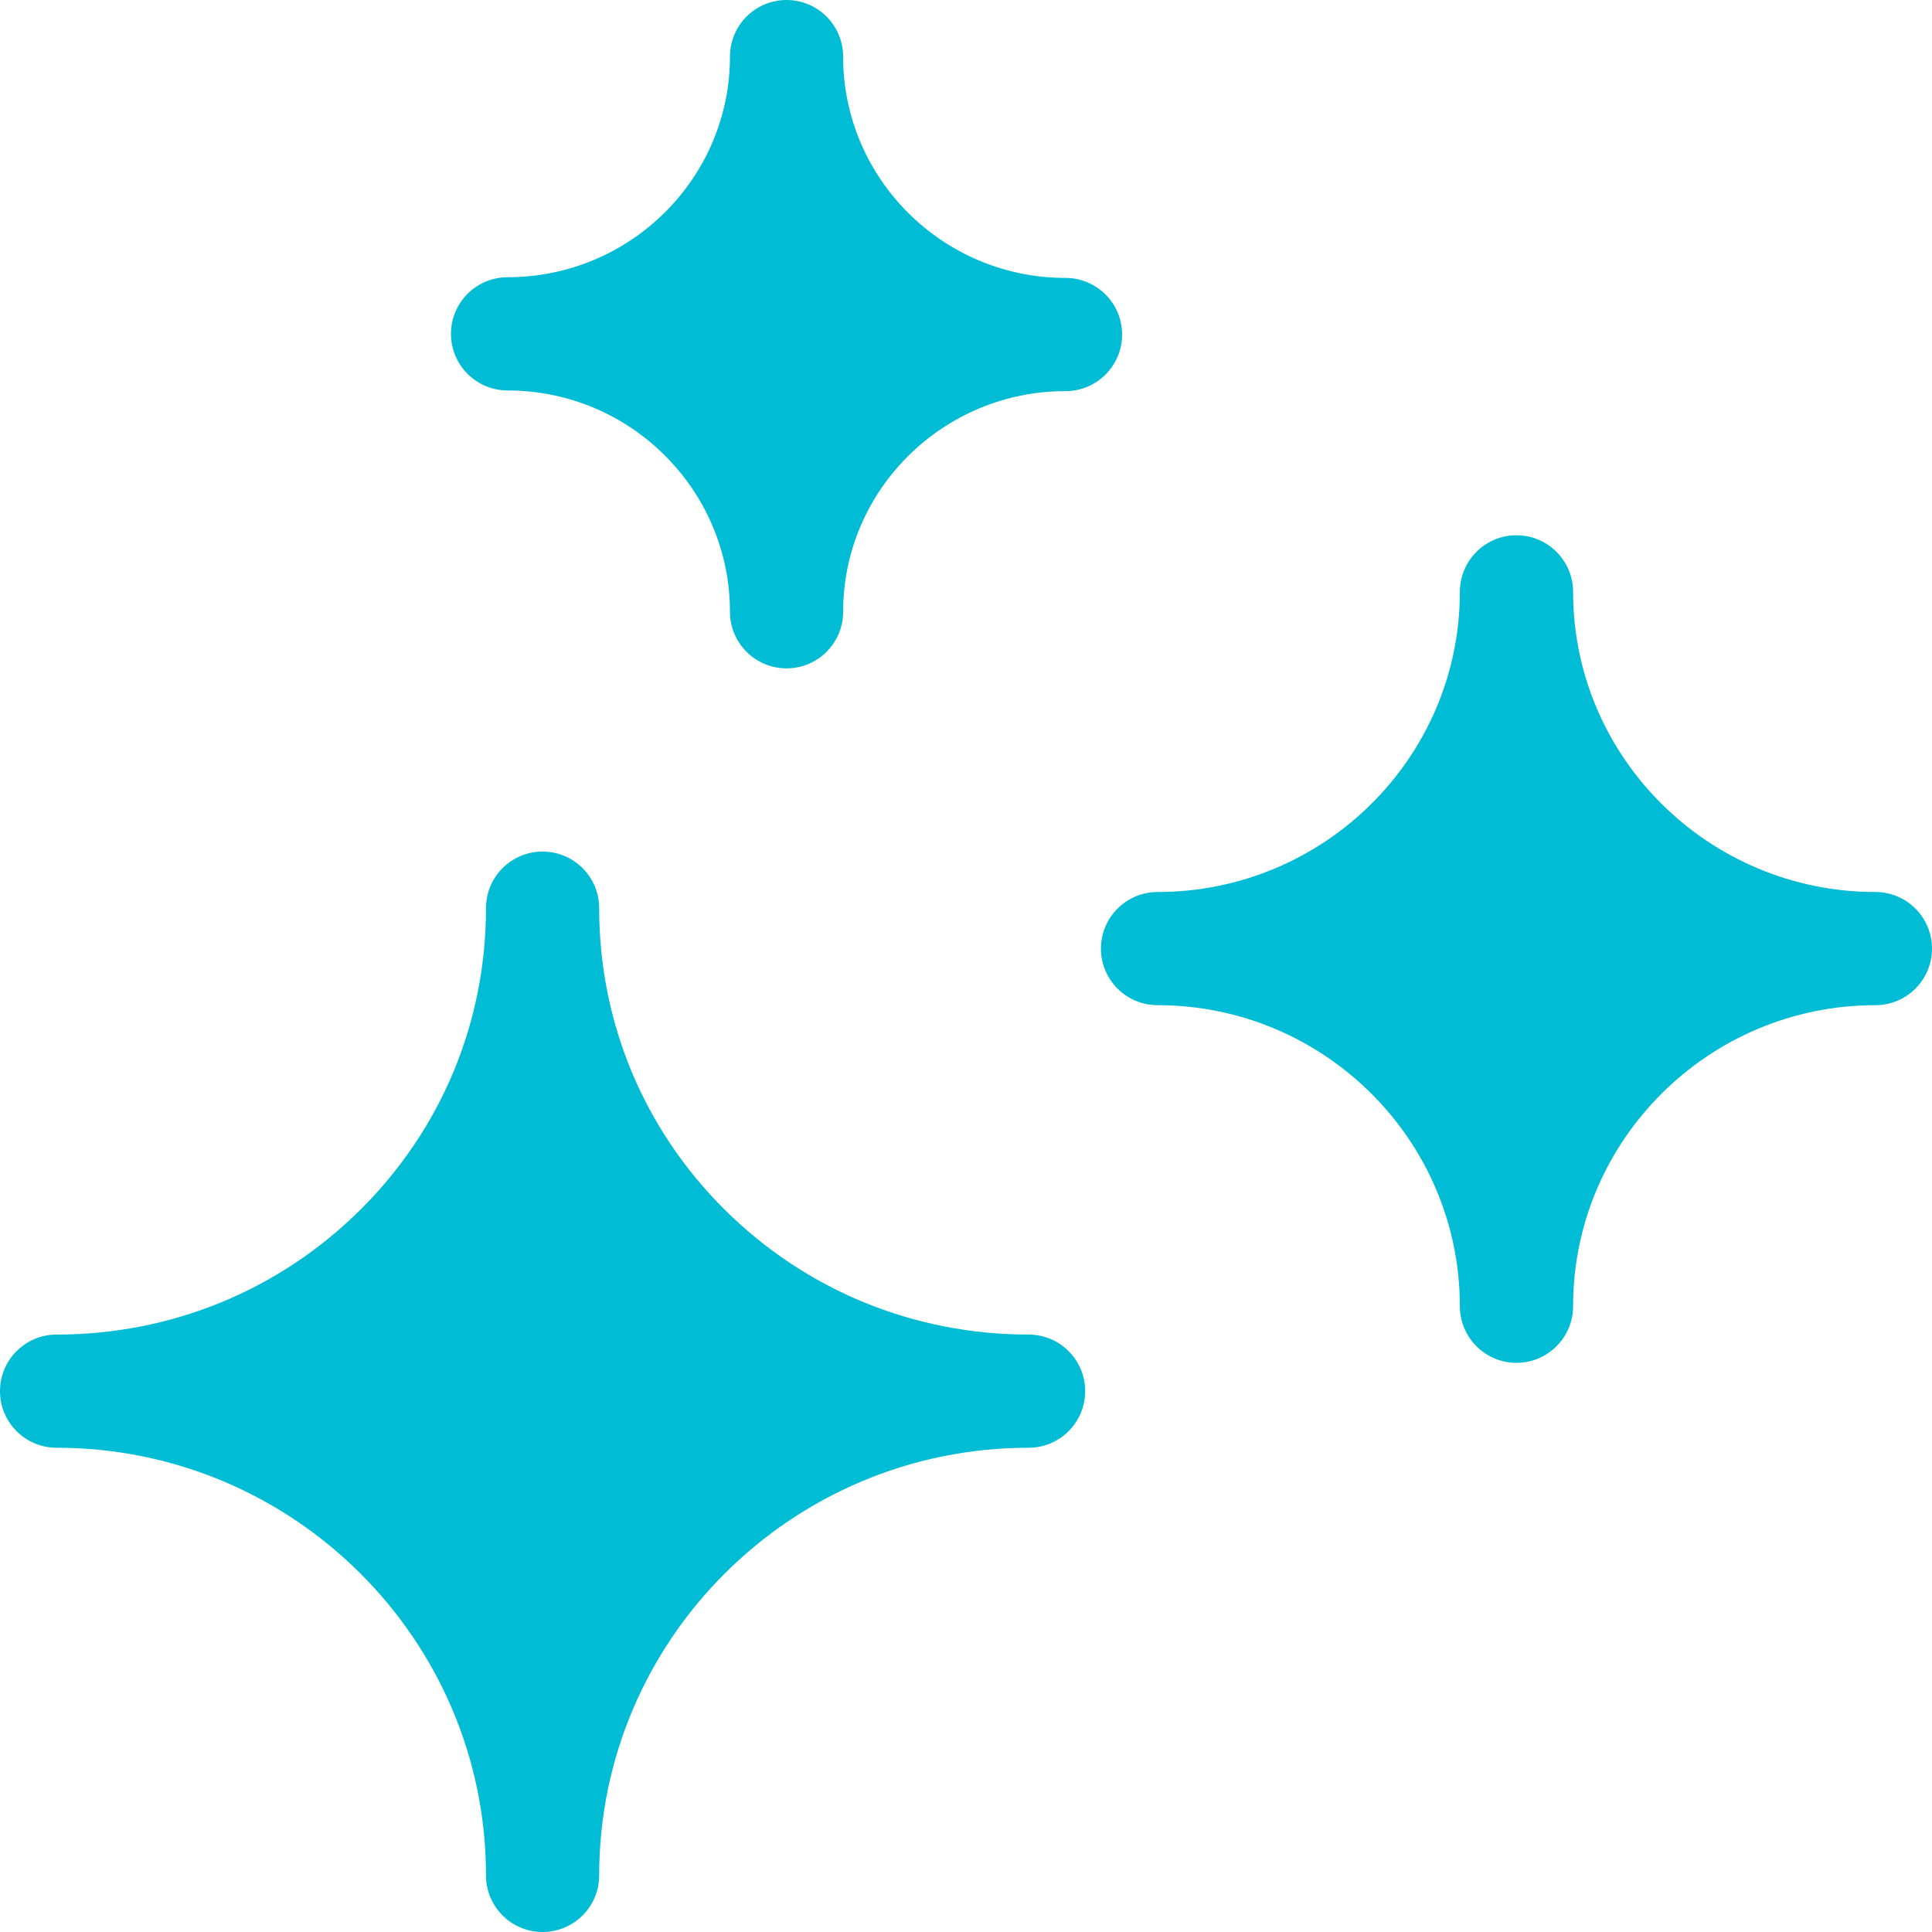
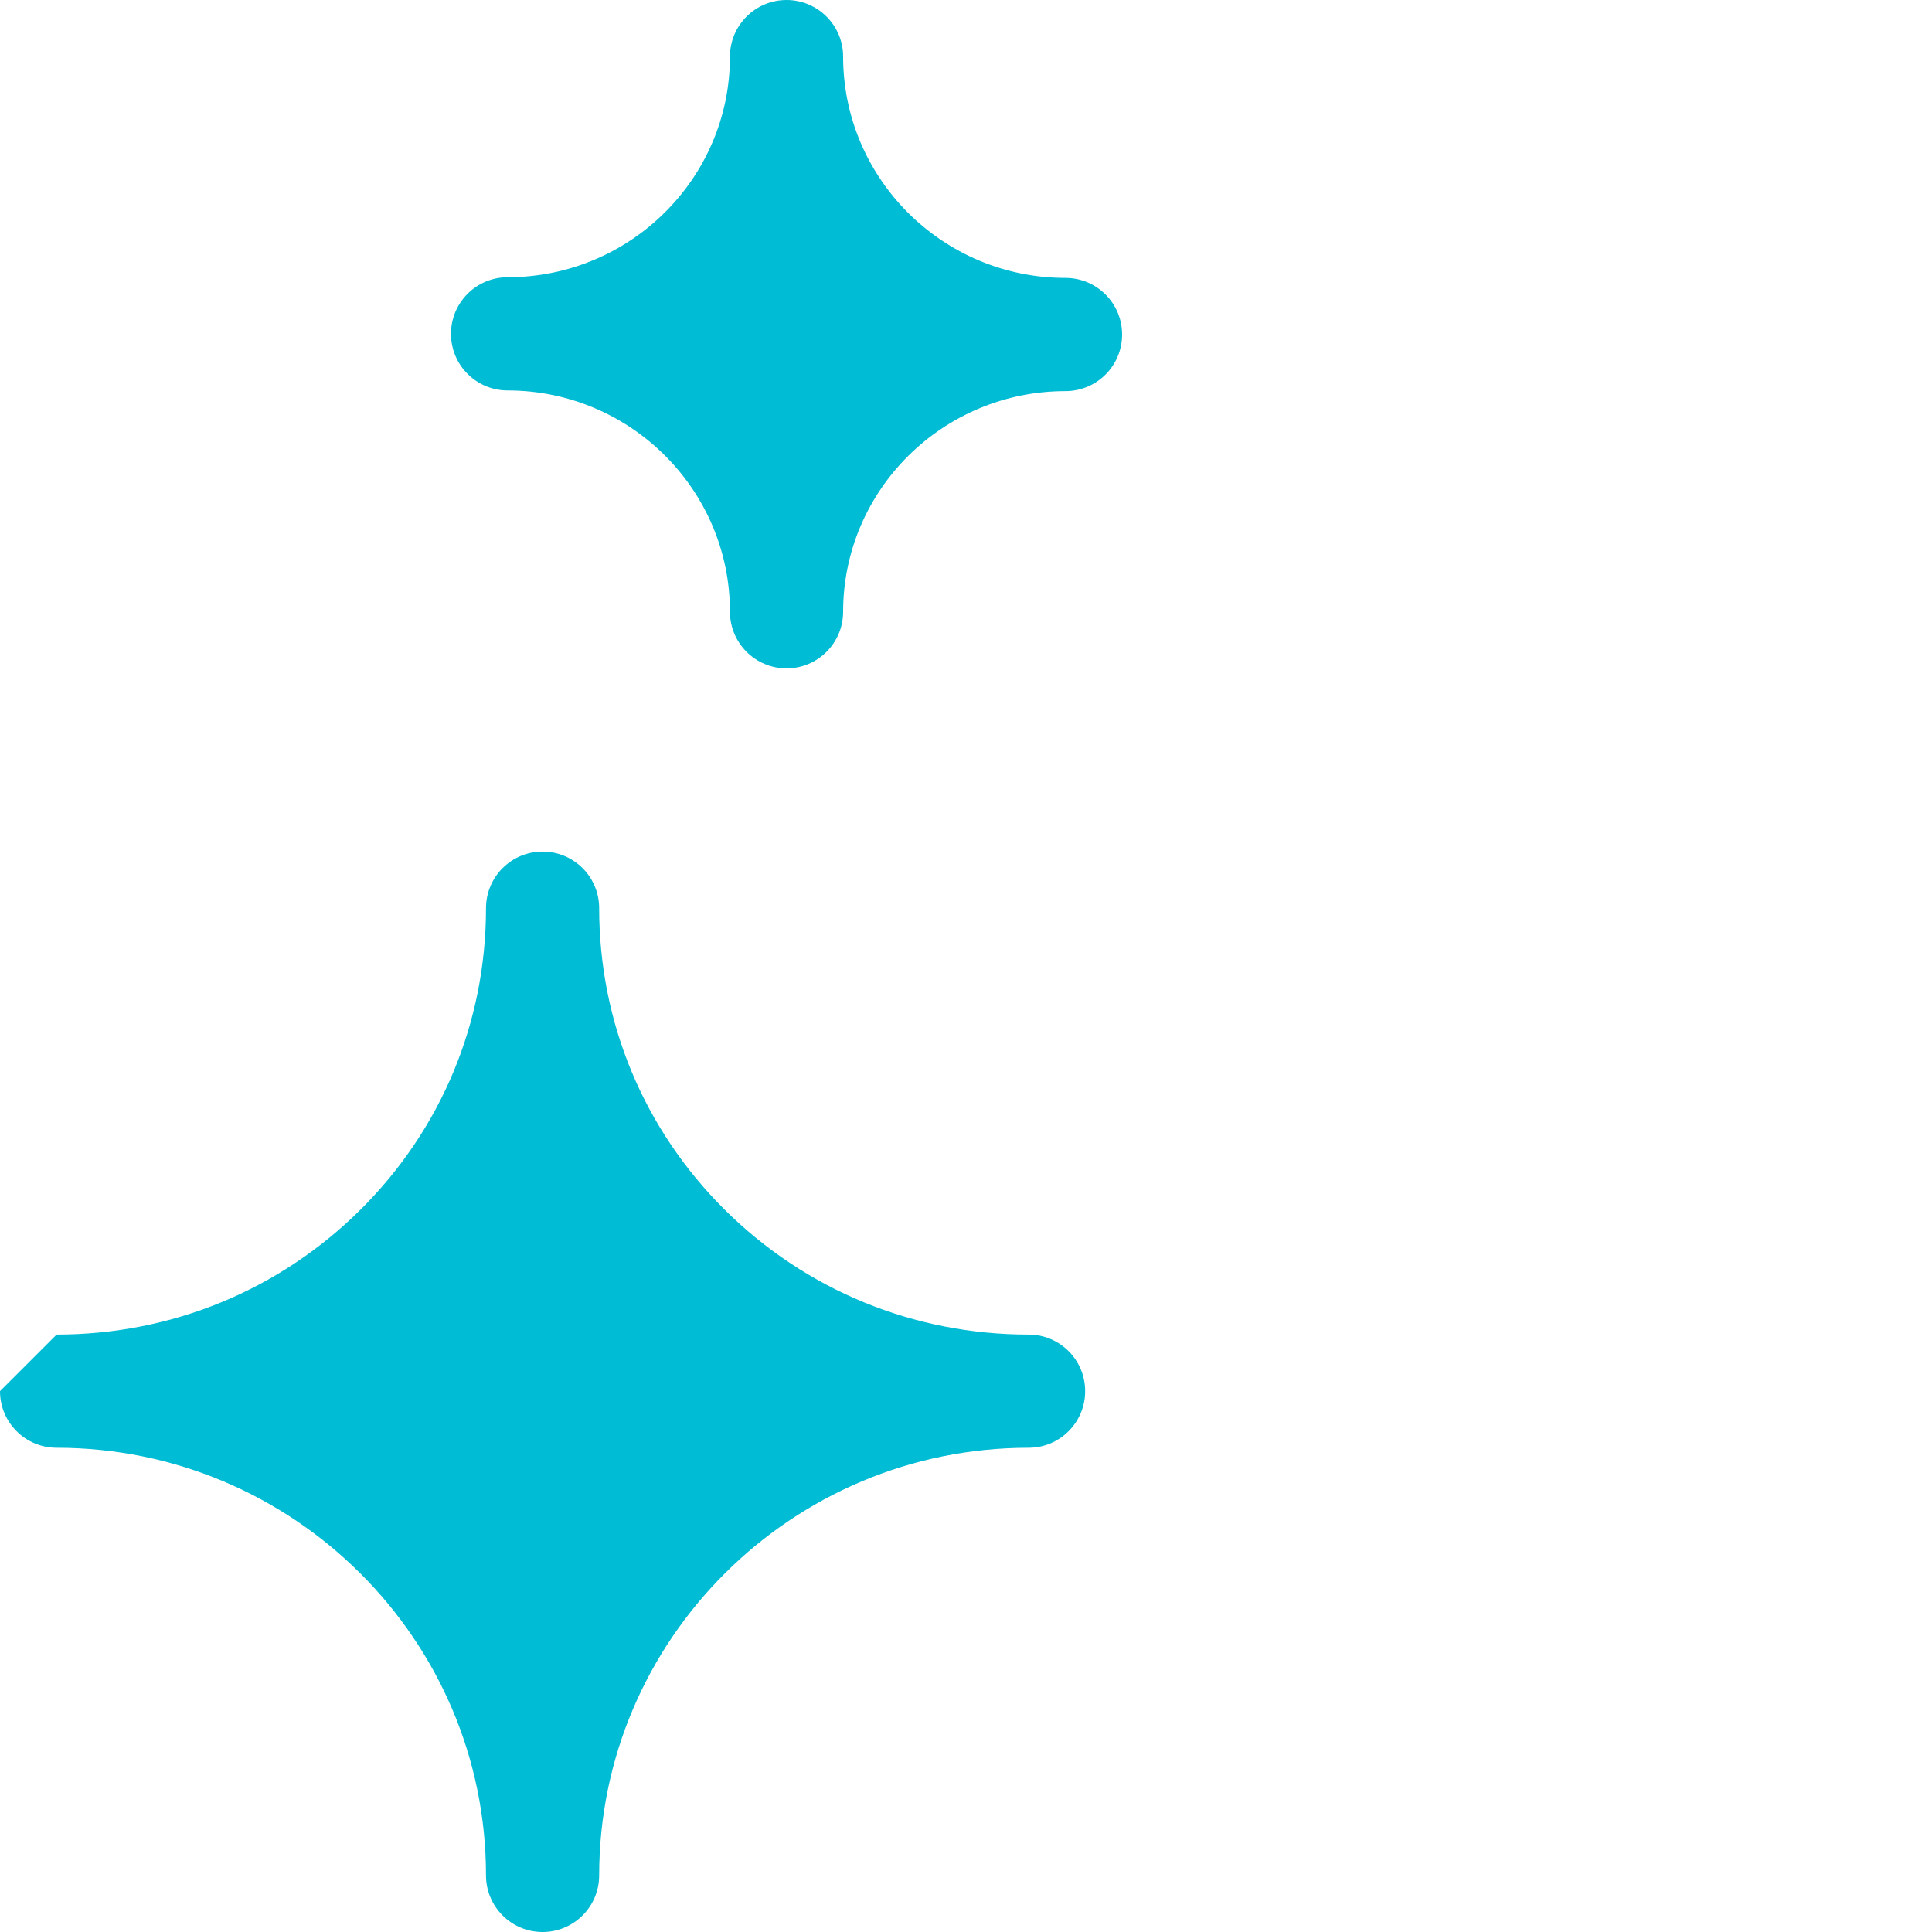
<svg xmlns="http://www.w3.org/2000/svg" width="40" height="40" viewBox="0 0 40 40" fill="none">
-   <path d="M1.172 27.631C3.55 27.631 5.783 26.713 7.461 25.047C9.138 23.382 10.062 21.165 10.062 18.803C10.062 18.155 10.586 17.631 11.233 17.631C11.881 17.631 12.405 18.155 12.405 18.803C12.405 21.165 13.329 23.382 15.006 25.047C16.684 26.713 18.918 27.631 21.296 27.631C21.943 27.631 22.467 28.155 22.467 28.802C22.467 29.45 21.943 29.974 21.296 29.974C16.394 29.974 12.405 33.946 12.405 38.828C12.405 39.475 11.881 40 11.233 40C10.586 40 10.062 39.475 10.062 38.828C10.062 33.946 6.074 29.974 1.172 29.974C0.525 29.974 0 29.45 0 28.802C0 28.155 0.525 27.631 1.172 27.631Z" fill="#00BCD4" />
-   <path d="M23.966 18.468C27.417 18.468 30.225 15.681 30.225 12.254C30.225 11.607 30.75 11.082 31.397 11.082C32.044 11.082 32.569 11.607 32.569 12.254C32.569 15.681 35.377 18.468 38.828 18.468C39.475 18.468 40 18.993 40 19.64C40 20.287 39.475 20.811 38.828 20.811C35.377 20.811 32.569 23.608 32.569 27.044C32.569 27.691 32.044 28.216 31.397 28.216C30.75 28.216 30.225 27.691 30.225 27.044C30.225 23.608 27.417 20.811 23.966 20.811C23.319 20.811 22.794 20.287 22.794 19.64C22.794 18.993 23.319 18.468 23.966 18.468Z" fill="#00BCD4" />
+   <path d="M1.172 27.631C3.55 27.631 5.783 26.713 7.461 25.047C9.138 23.382 10.062 21.165 10.062 18.803C10.062 18.155 10.586 17.631 11.233 17.631C11.881 17.631 12.405 18.155 12.405 18.803C12.405 21.165 13.329 23.382 15.006 25.047C16.684 26.713 18.918 27.631 21.296 27.631C21.943 27.631 22.467 28.155 22.467 28.802C22.467 29.45 21.943 29.974 21.296 29.974C16.394 29.974 12.405 33.946 12.405 38.828C12.405 39.475 11.881 40 11.233 40C10.586 40 10.062 39.475 10.062 38.828C10.062 33.946 6.074 29.974 1.172 29.974C0.525 29.974 0 29.45 0 28.802Z" fill="#00BCD4" />
  <path d="M22.06 8.098C19.521 8.098 17.456 10.147 17.456 12.666C17.456 13.313 16.932 13.838 16.285 13.838C15.637 13.838 15.113 13.313 15.113 12.666C15.113 10.139 13.047 8.084 10.509 8.084C9.862 8.084 9.337 7.559 9.337 6.912C9.337 6.264 9.862 5.74 10.509 5.74C13.047 5.74 15.113 3.69 15.113 1.172C15.113 0.525 15.637 0 16.285 0C16.932 0 17.456 0.525 17.456 1.172C17.456 3.699 19.521 5.754 22.06 5.754C22.707 5.754 23.232 6.279 23.232 6.926C23.232 7.574 22.707 8.098 22.06 8.098Z" fill="#00BCD4" />
</svg>